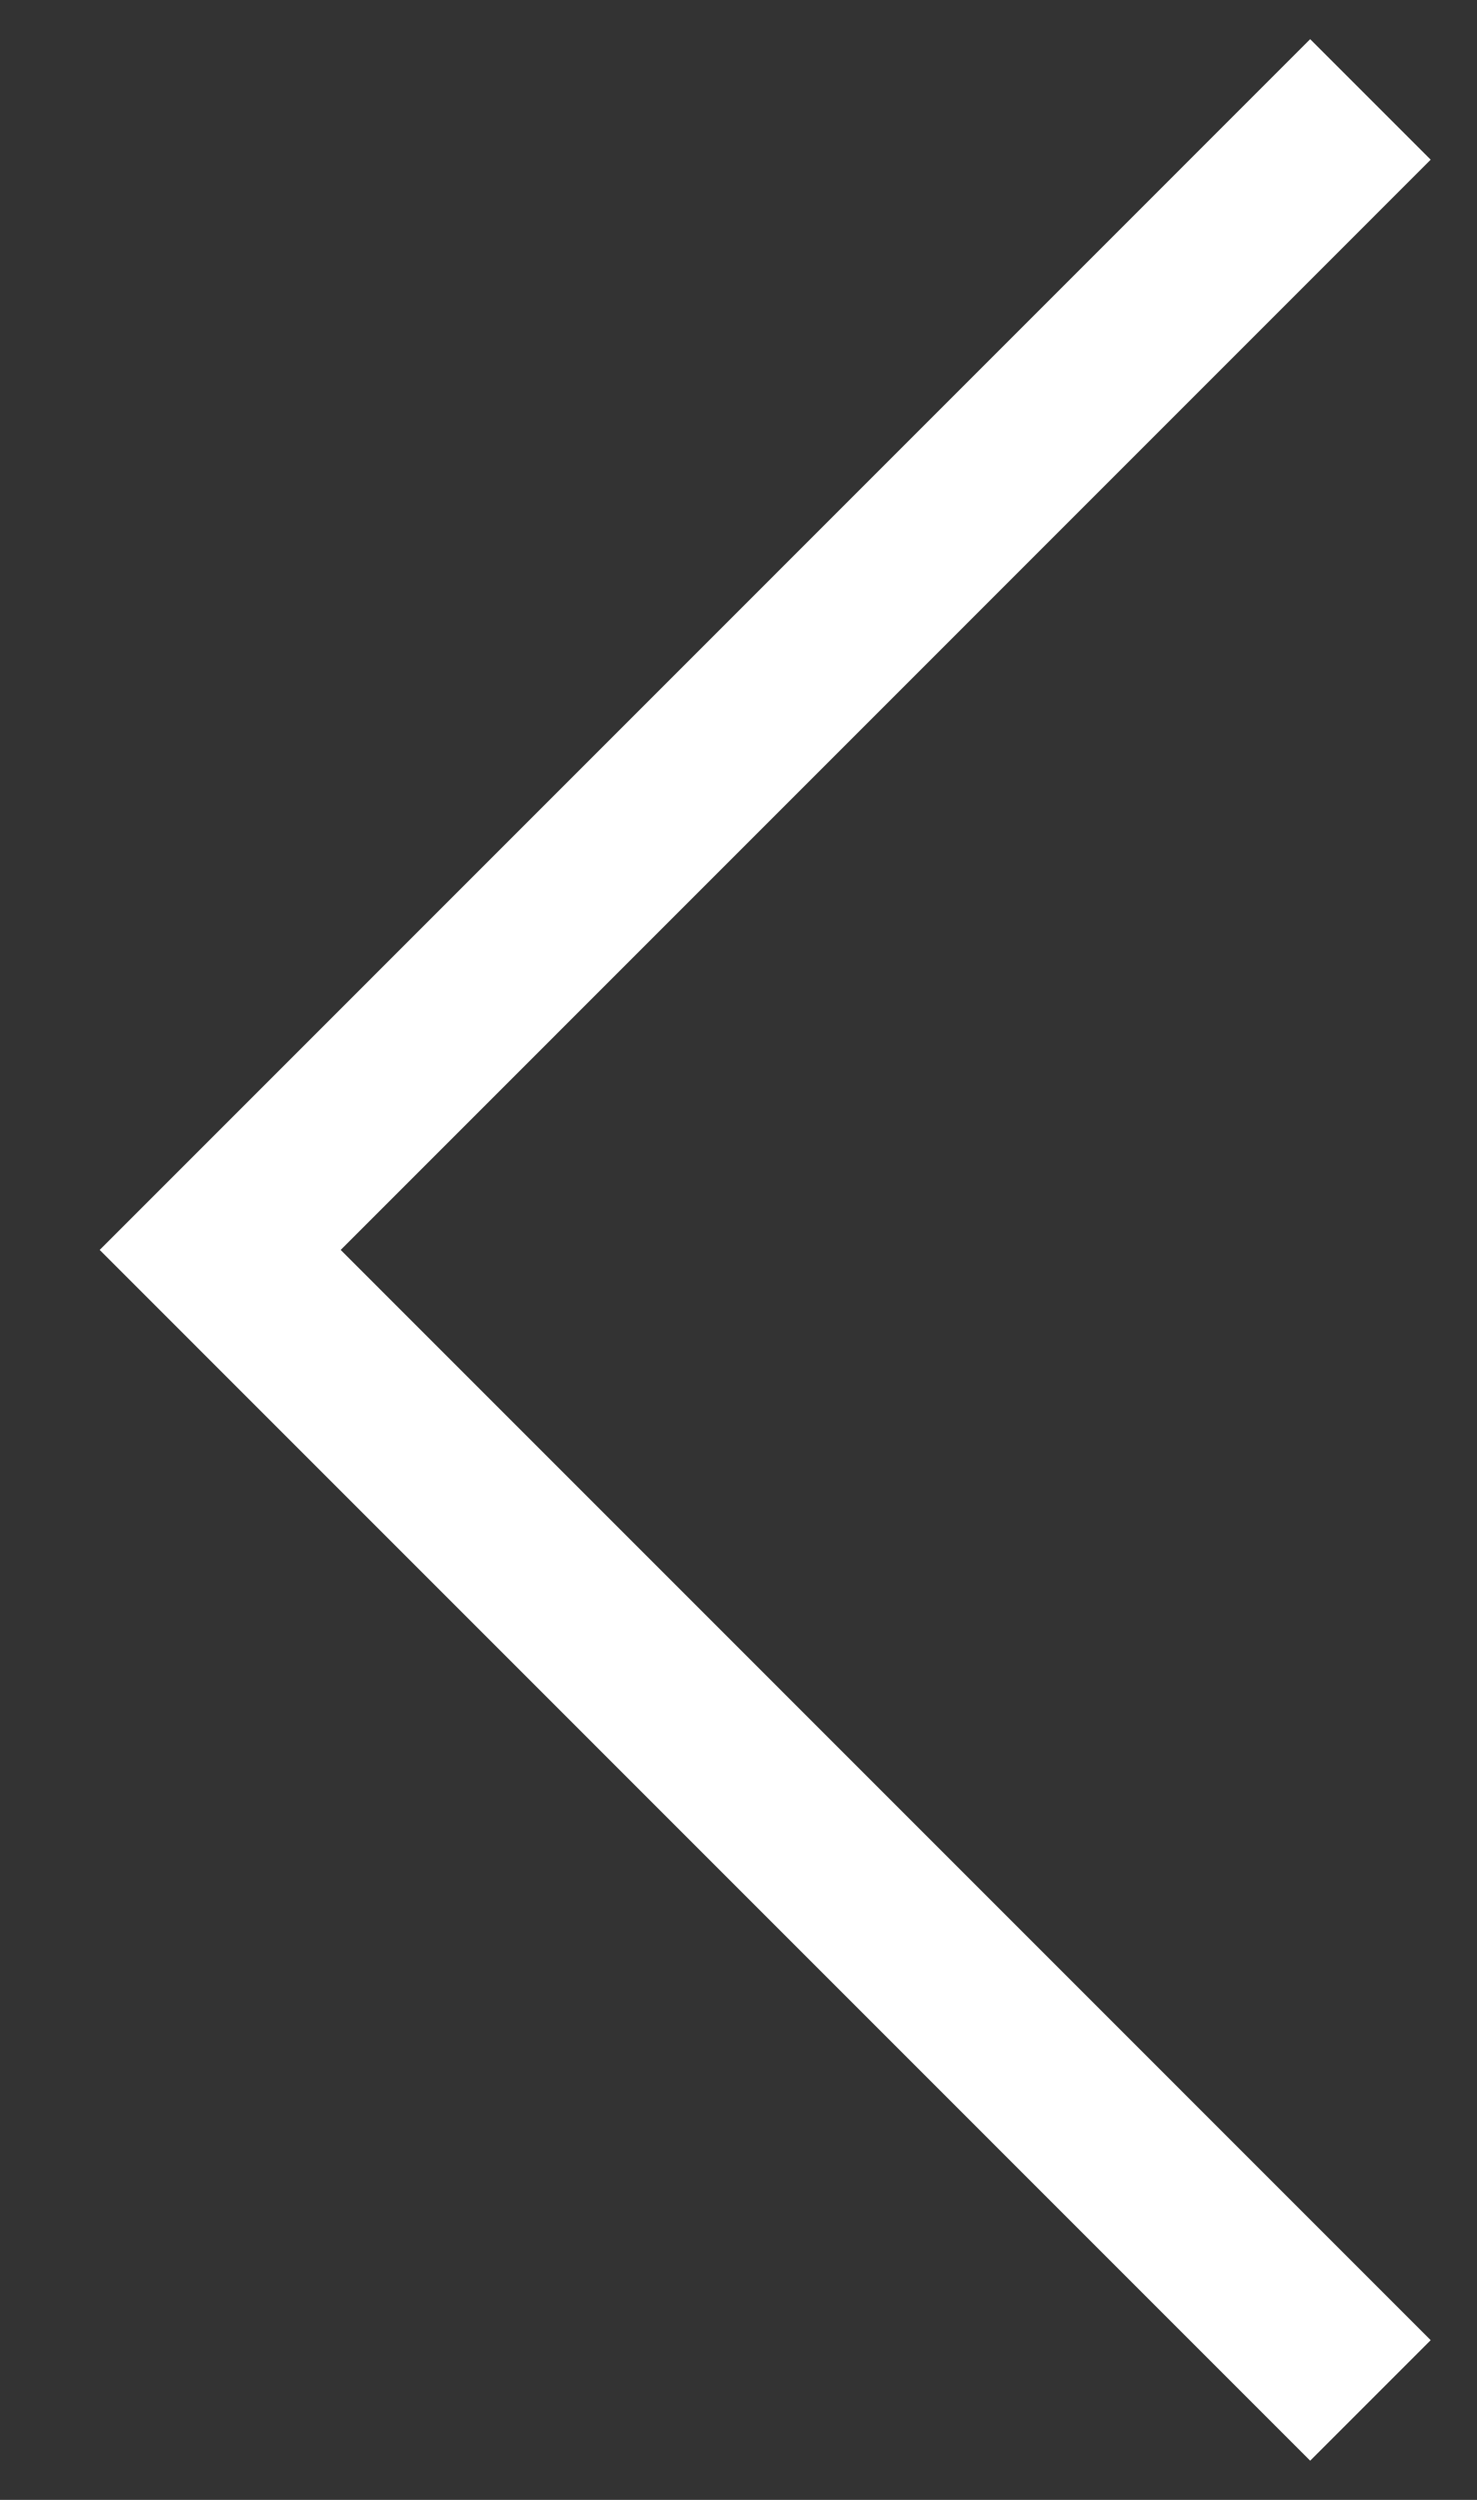
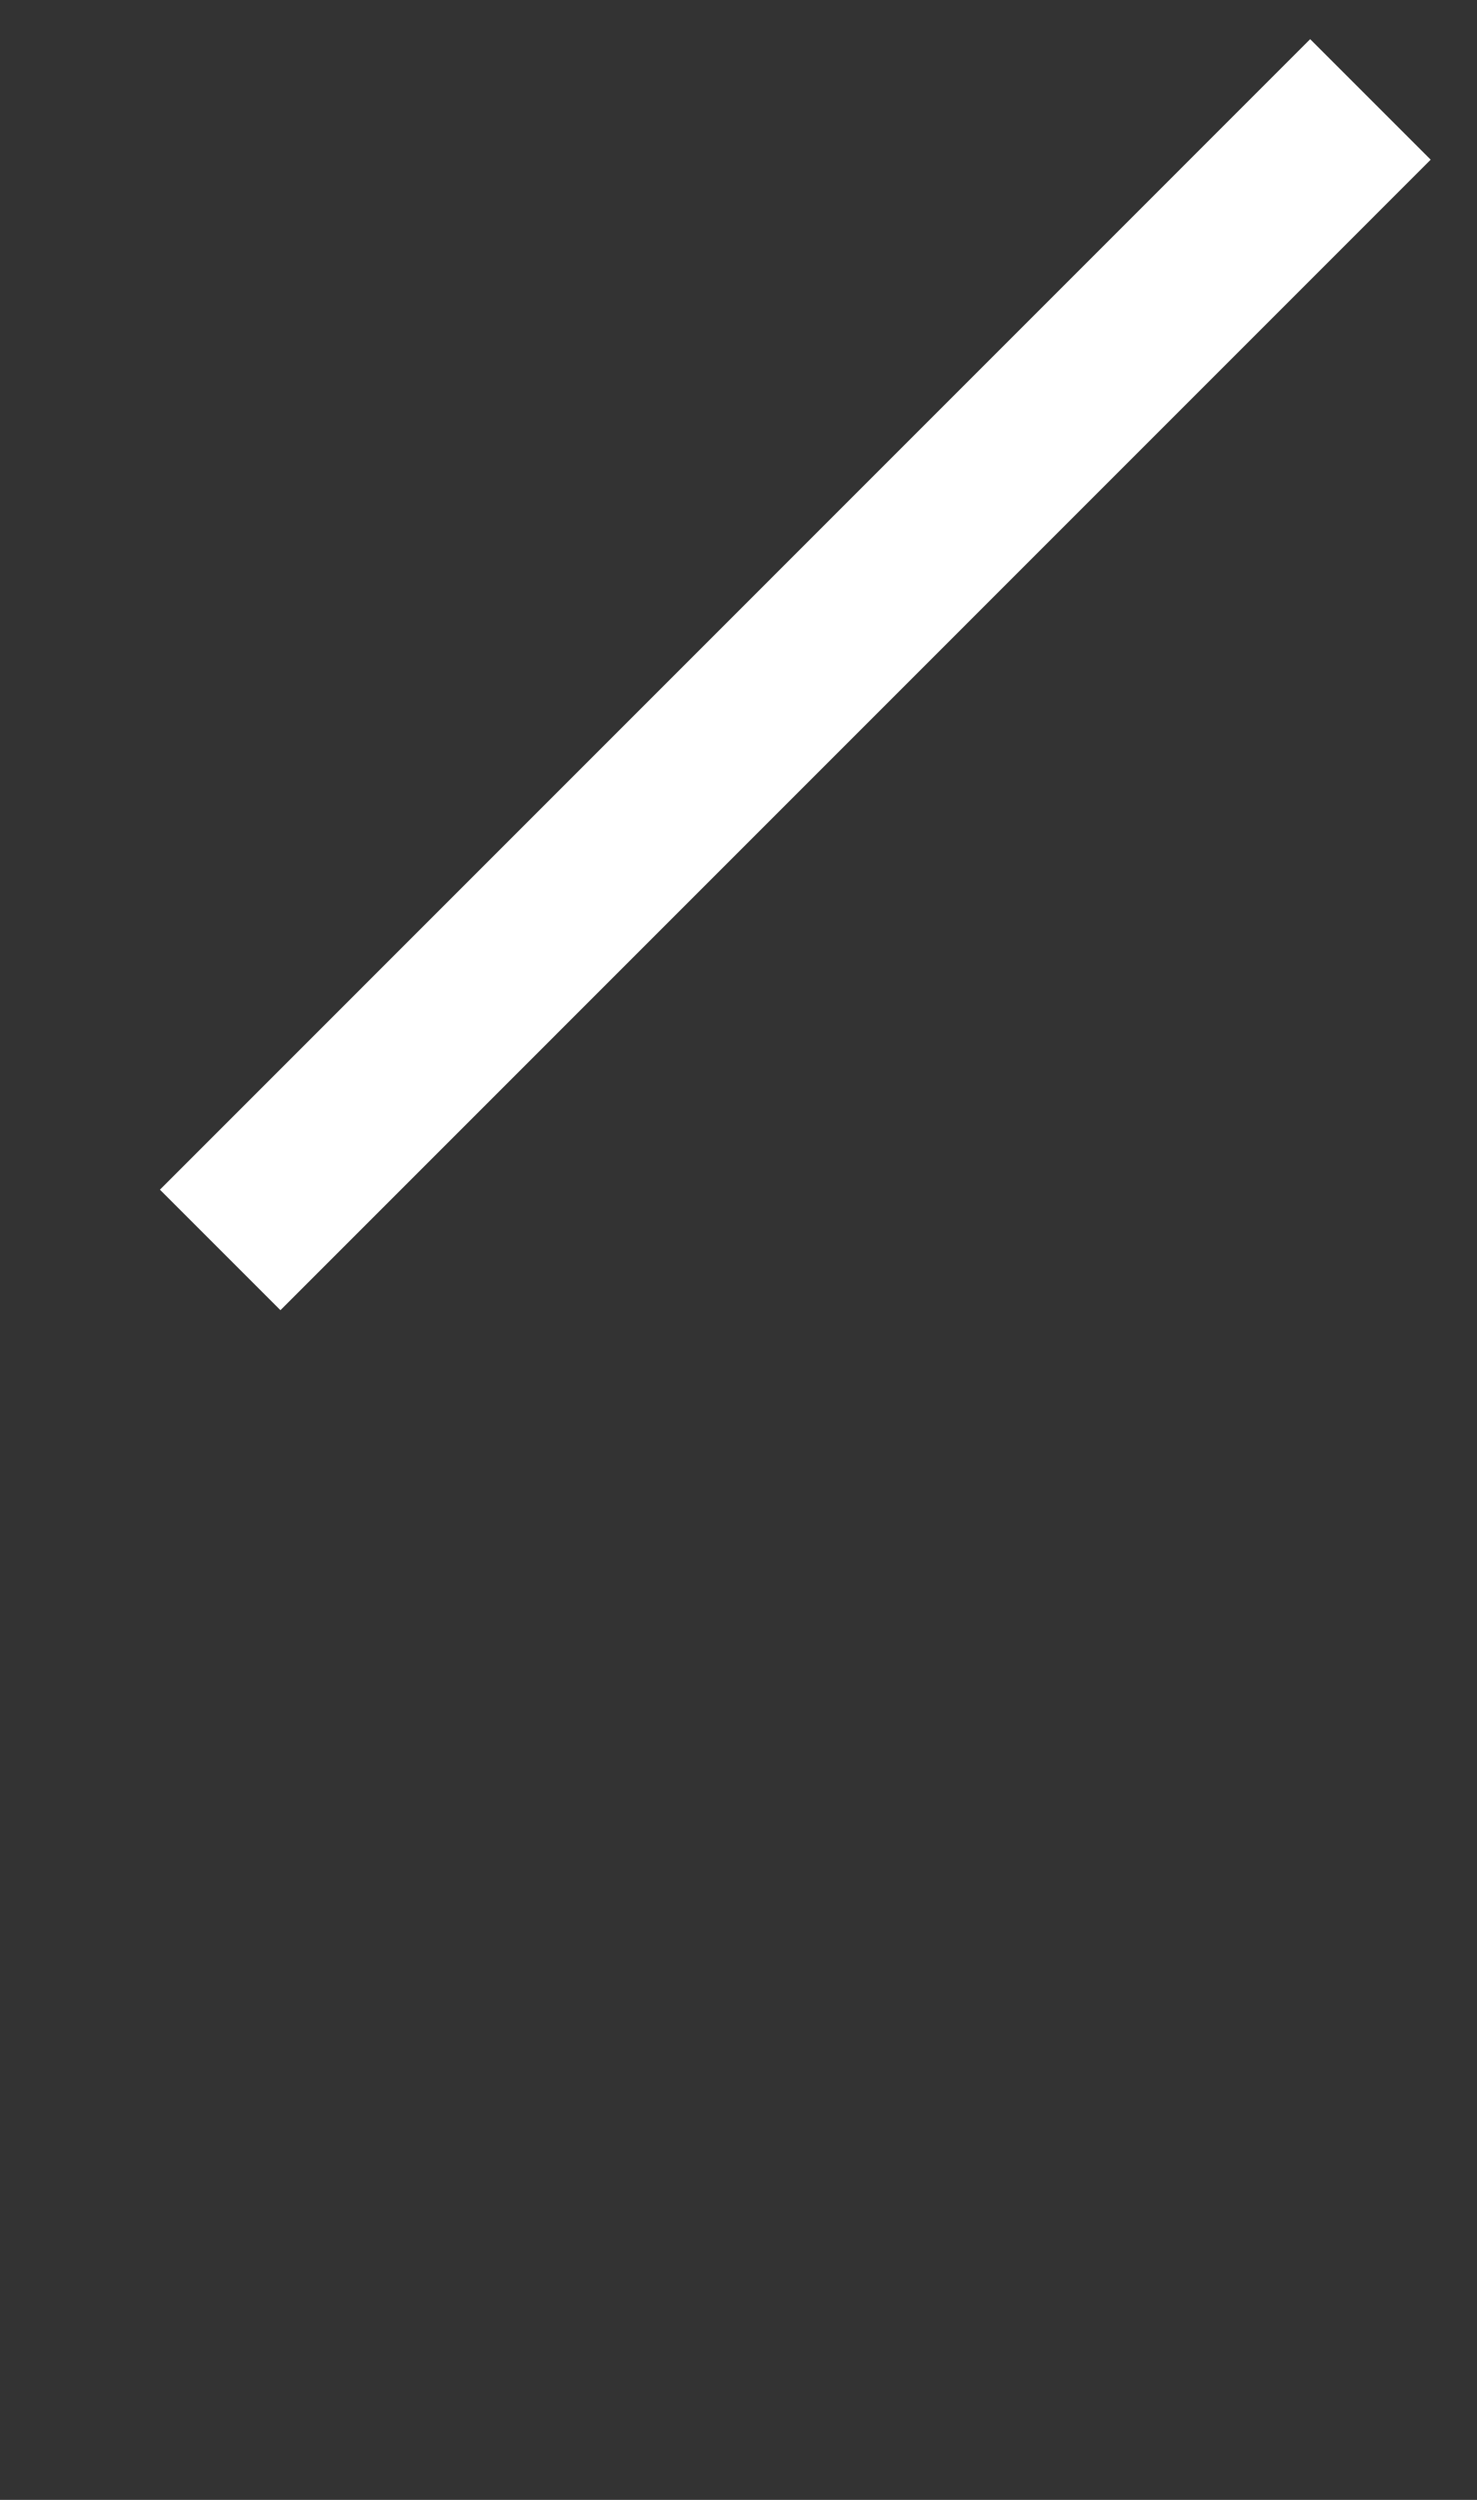
<svg xmlns="http://www.w3.org/2000/svg" width="13" height="22" viewBox="0 0 13 22" fill="none">
  <rect x="0" y="0" width="13" height="22" fill="#333333" stroke="none" />
-   <path d="M12.062 0.875L1.938 11L12.062 21.125" stroke="white" stroke-width="1.5" />
+   <path d="M12.062 0.875L1.938 11" stroke="white" stroke-width="1.5" />
</svg>